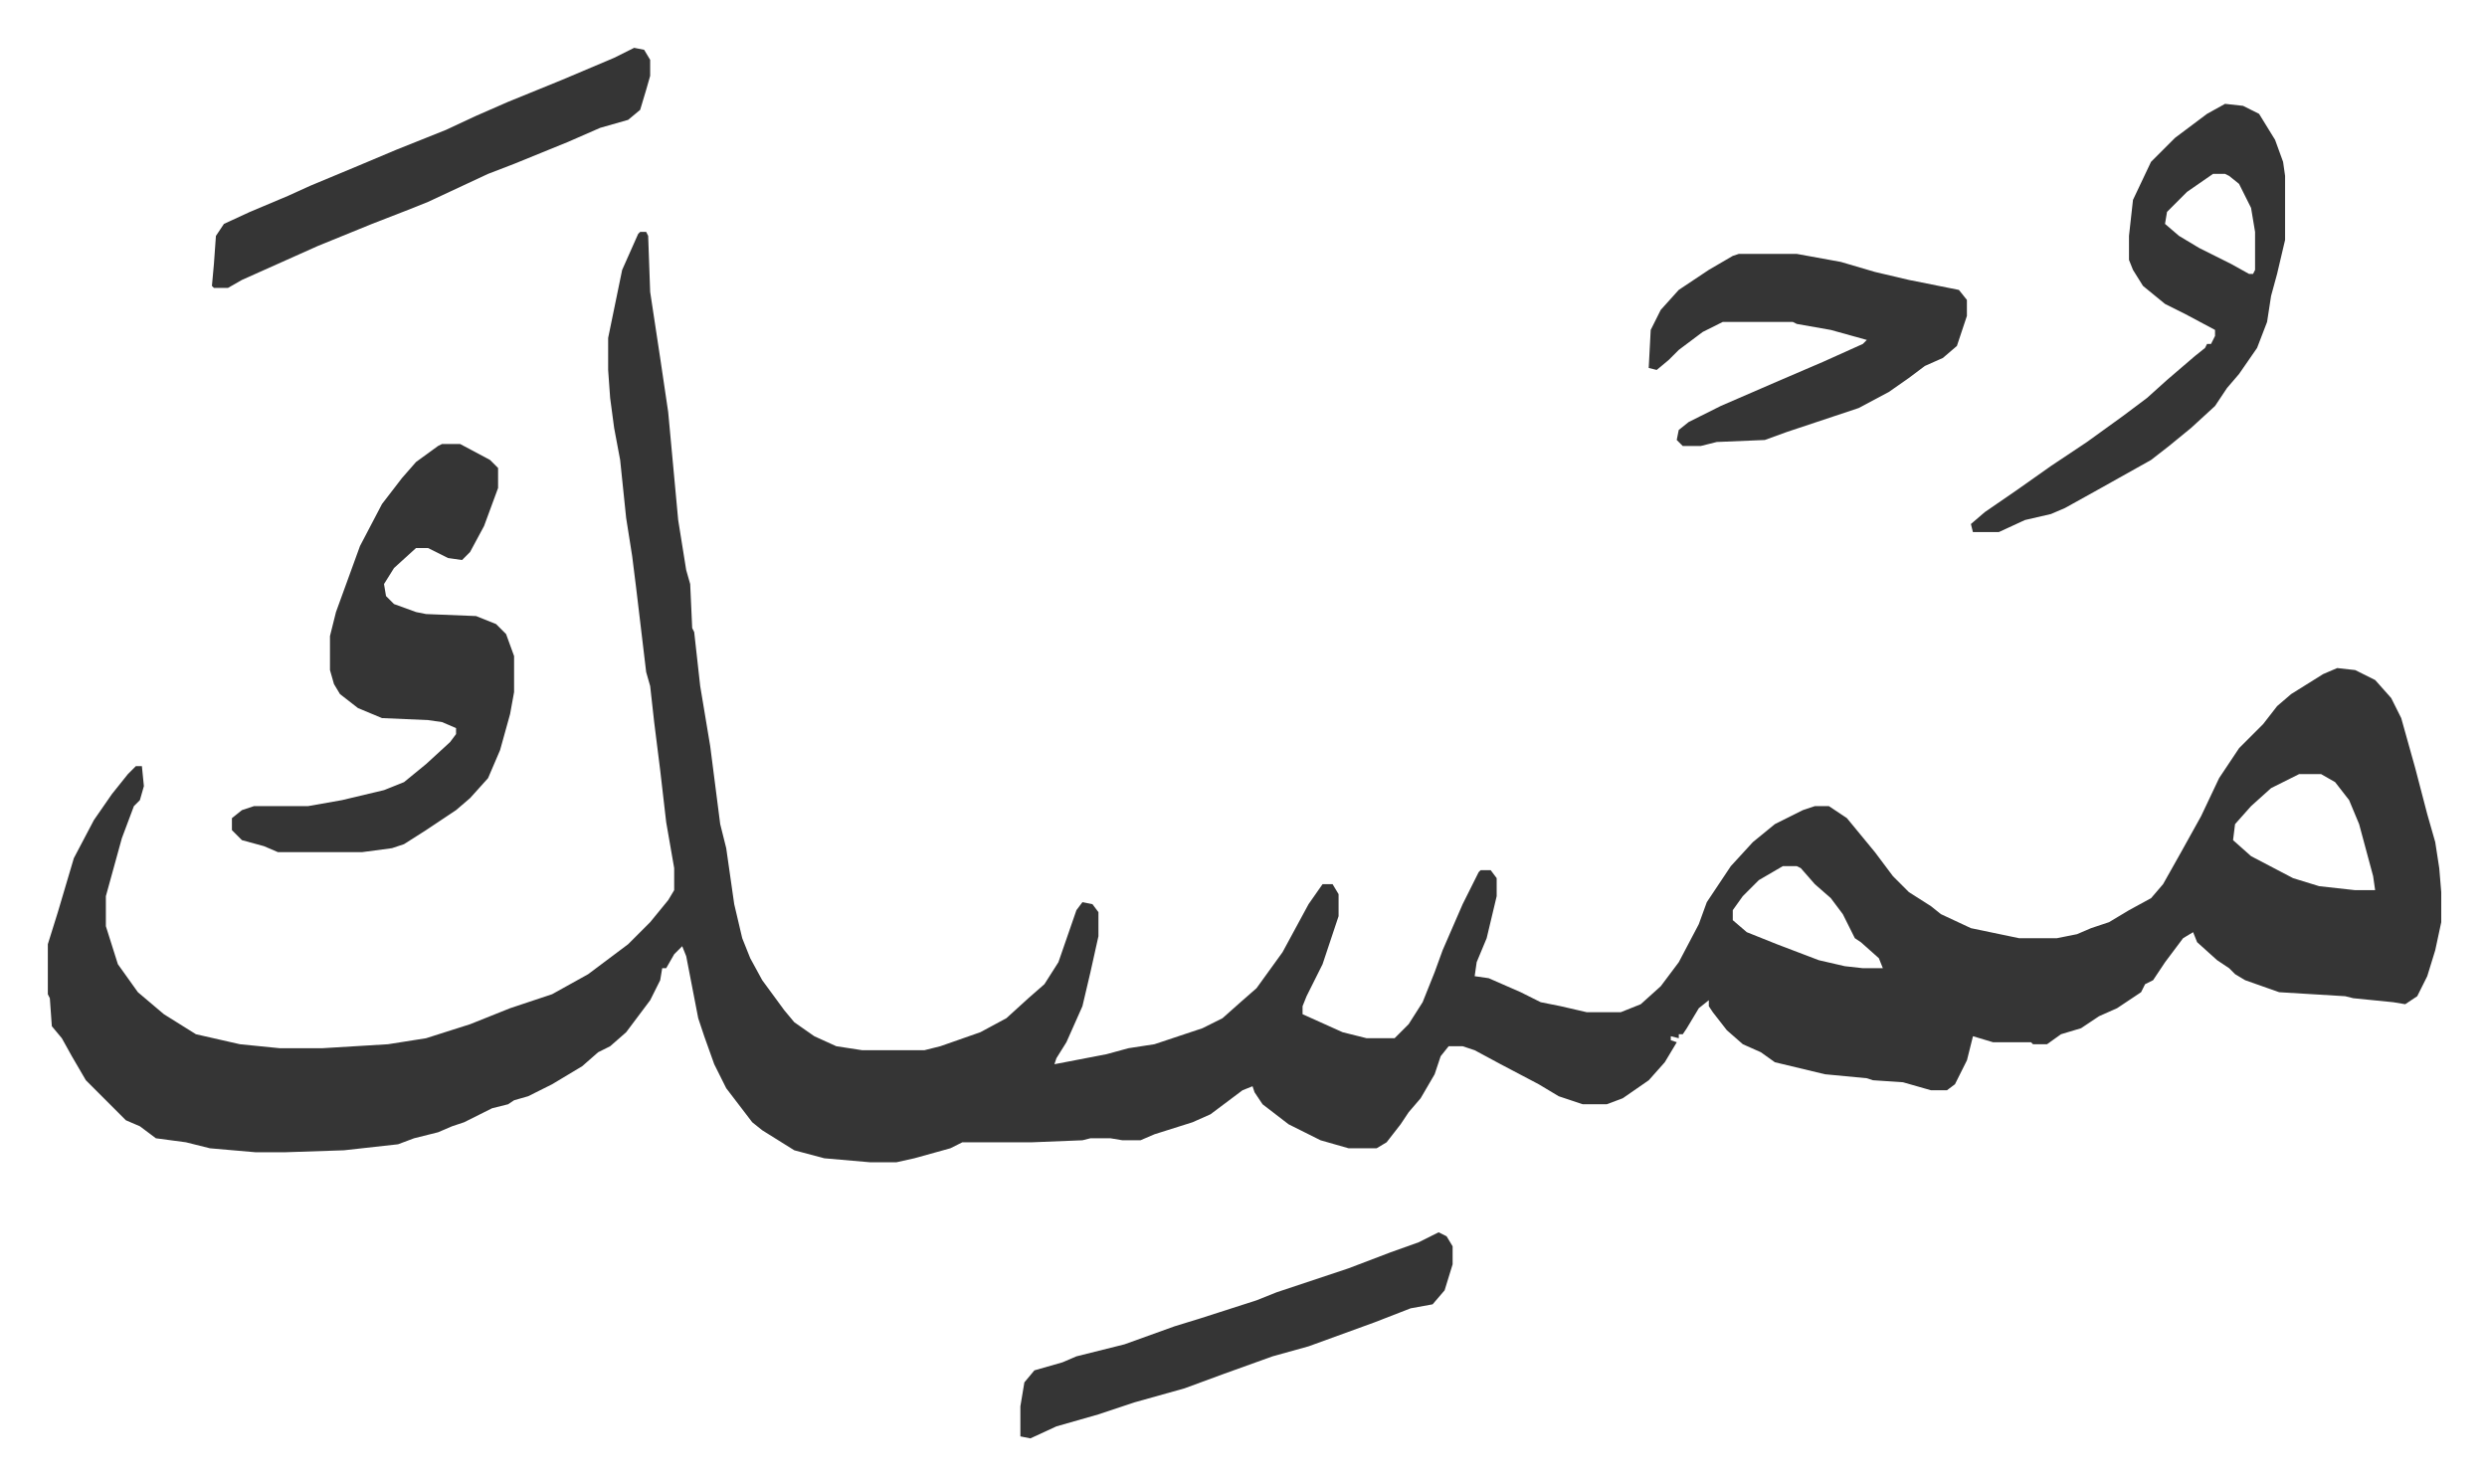
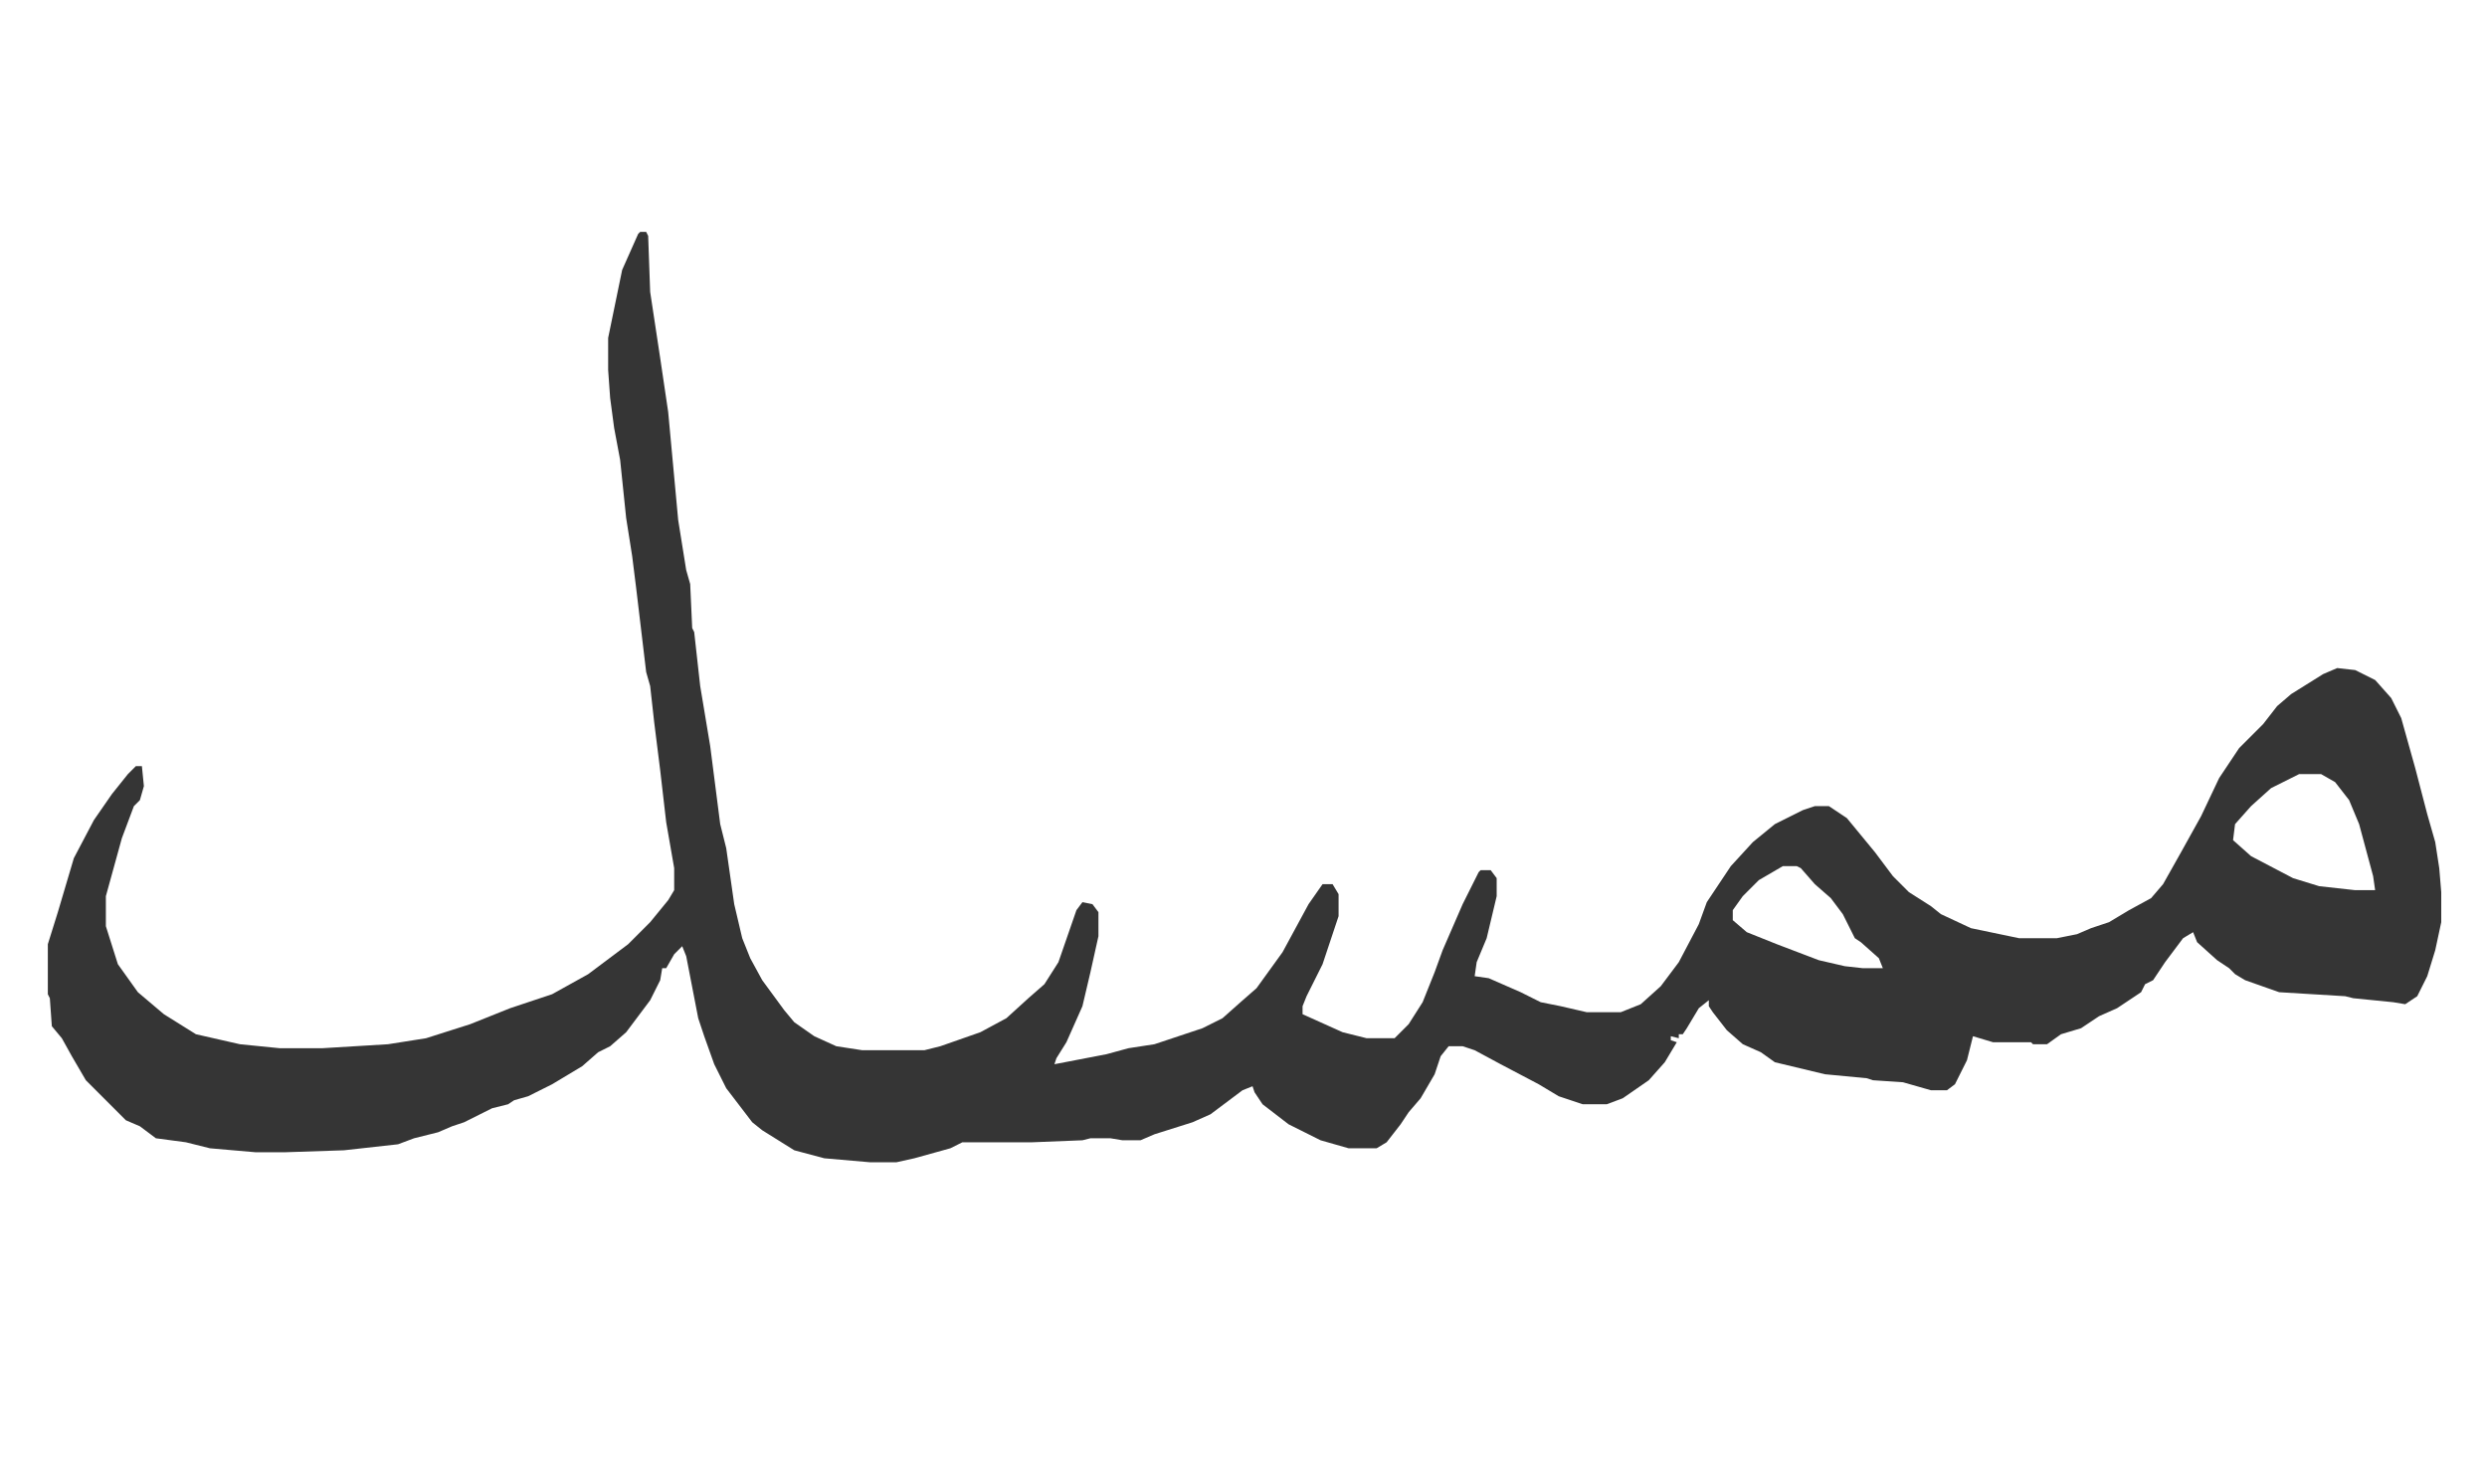
<svg xmlns="http://www.w3.org/2000/svg" role="img" viewBox="-23.90 409.10 1242.80 741.80">
  <path fill="#353535" id="rule_normal" d="M296 525h3l1 2 1 28 5 33 4 27 5 54 4 25 2 7 1 22 1 2 3 27 5 30 5 39 3 12 4 28 4 17 4 10 6 11 11 15 5 6 10 7 11 5 13 2h31l8-2 20-7 13-7 11-10 8-7 7-11 9-26 3-4 5 1 3 4v12l-4 18-4 17-8 18-5 8-1 3 26-5 11-3 13-2 24-8 10-5 9-8 8-7 13-18 13-24 7-10h5l3 5v11l-8 24-8 16-2 5v4l20 9 12 3h14l7-7 7-11 6-15 4-11 10-23 8-16 1-1h5l3 4v9l-5 21-5 12-1 7 7 1 16 7 10 5 10 2 13 3h17l10-4 10-9 9-12 10-19 4-11 12-18 11-12 11-9 14-7 6-2h7l9 6 14 17 9 12 8 8 11 7 5 4 15 7 24 5h19l10-2 7-3 9-3 10-6 11-6 6-7 9-16 10-18 9-19 10-15 12-12 7-9 7-6 16-10 7-3 9 1 10 5 8 9 5 10 7 25 6 23 4 14 2 13 1 12v15l-3 14-4 13-5 10-6 4-6-1-20-2-4-1-33-2-17-6-5-3-3-3-6-4-10-9-2-5-5 3-9 12-6 9-4 2-2 4-12 8-9 4-9 6-10 3-7 5h-7l-1-1h-19l-10-3-3 12-6 12-4 3h-8l-14-4-15-1-3-1-21-2-25-6-7-5-9-4-8-7-7-9-2-3v-3l-5 4-6 10-2 3h-2v2l-4-1v2l3 1-6 10-8 9-13 9-8 3h-12l-12-4-10-6-19-10-13-7-6-2h-7l-4 5-3 9-7 12-6 7-4 6-7 9-5 3h-14l-14-4-16-8-13-10-4-6-1-3-5 2-16 12-9 4-19 6-7 3h-9l-6-1h-10l-4 1-25 1h-35l-6 3-18 5-9 2h-13l-23-2-15-4-16-10-5-4-13-17-6-12-5-14-3-9-6-31-2-5-4 4-4 7h-2l-1 6-5 10-12 16-8 7-6 3-8 7-15 9-12 6-7 2-3 2-8 2-14 7-6 2-7 3-12 3-8 3-27 3-30 1h-14l-23-2-12-3-15-2-8-6-7-3-8-8-5-5-7-7-7-12-5-9-5-6-1-14-1-2v-25l5-16 8-27 10-19 9-13 8-10 4-4h3l1 10-2 7-3 3-6 16-8 29v15l6 19 10 14 13 11 16 10 22 5 20 2h21l33-2 19-3 22-7 20-8 21-7 18-10 12-9 8-6 11-11 9-11 3-5v-11l-4-23-3-26-3-24-2-18-2-7-5-42-2-16-3-19-3-29-3-16-2-15-1-14v-16l7-34 8-18zm829 271l-14 7-10 9-8 9-1 8 9 8 21 11 13 4 18 2h10l-1-7-7-26-5-12-7-9-7-4zm-258 46l-12 7-8 8-5 7v5l7 6 15 6 21 8 13 3 9 1h10l-2-5-9-8-3-2-6-12-6-8-8-7-7-8-2-1z" />
-   <path fill="#353535" id="rule_normal" d="M197 631h9l15 8 4 4v10l-7 19-7 13-4 4-7-1-10-5h-6l-11 10-5 8 1 6 4 4 11 4 5 1 25 1 10 4 5 5 4 11v18l-2 11-5 18-6 14-9 10-7 6-15 10-11 7-6 2-15 2h-42l-7-3-11-3-5-5v-6l5-4 6-2h27l17-3 21-5 10-4 11-9 12-11 3-4v-3l-7-3-7-1-23-1-12-5-9-7-3-5-2-7v-17l3-12 4-11 8-22 11-21 10-13 7-8 11-8zm891-170l9 1 8 4 8 13 4 11 1 7v32l-4 17-3 11-2 13-5 13-9 13-6 7-6 9-12 11-11 9-9 7-25 14-18 10-7 3-13 3-13 6h-13l-1-4 7-6 16-11 17-12 18-12 18-13 12-9 10-9 14-12 5-4 1-2h2l2-4v-3l-15-8-10-5-11-9-5-8-2-5v-12l2-18 9-19 12-12 16-12zm-6 35l-13 9-10 10-1 6 7 6 10 6 16 8 9 5h2l1-2v-19l-2-12-6-12-5-4-2-1zm-237 40h29l22 4 17 5 17 4 15 3 10 2 4 5v8l-5 15-7 6-9 4-8 6-10 7-15 8-36 12-11 4-24 1-8 2h-9l-3-3 1-5 5-4 16-8 30-13 21-9 20-9 2-2-18-5-17-3-2-1h-35l-10 5-12 9-5 5-6 5-4-1 1-19 5-10 9-10 15-10 12-7zM293 433l5 1 3 5v8l-2 7-3 10-6 5-14 4-16 7-27 11-13 5-15 7-15 7-10 4-18 7-27 11-38 17-7 4h-7l-1-1 1-11 1-14 4-6 13-6 19-8 11-5 24-10 19-8 25-10 15-7 16-7 27-11 26-11zm402 592l4 2 3 5v9l-4 13-6 7-11 2-18 7-33 12-18 5-25 9-19 7-25 7-12 4-6 2-21 6-13 6-5-1v-15l2-12 5-6 14-4 7-3 24-6 25-9 13-4 28-9 10-4 36-12 21-8 14-5z" />
</svg>